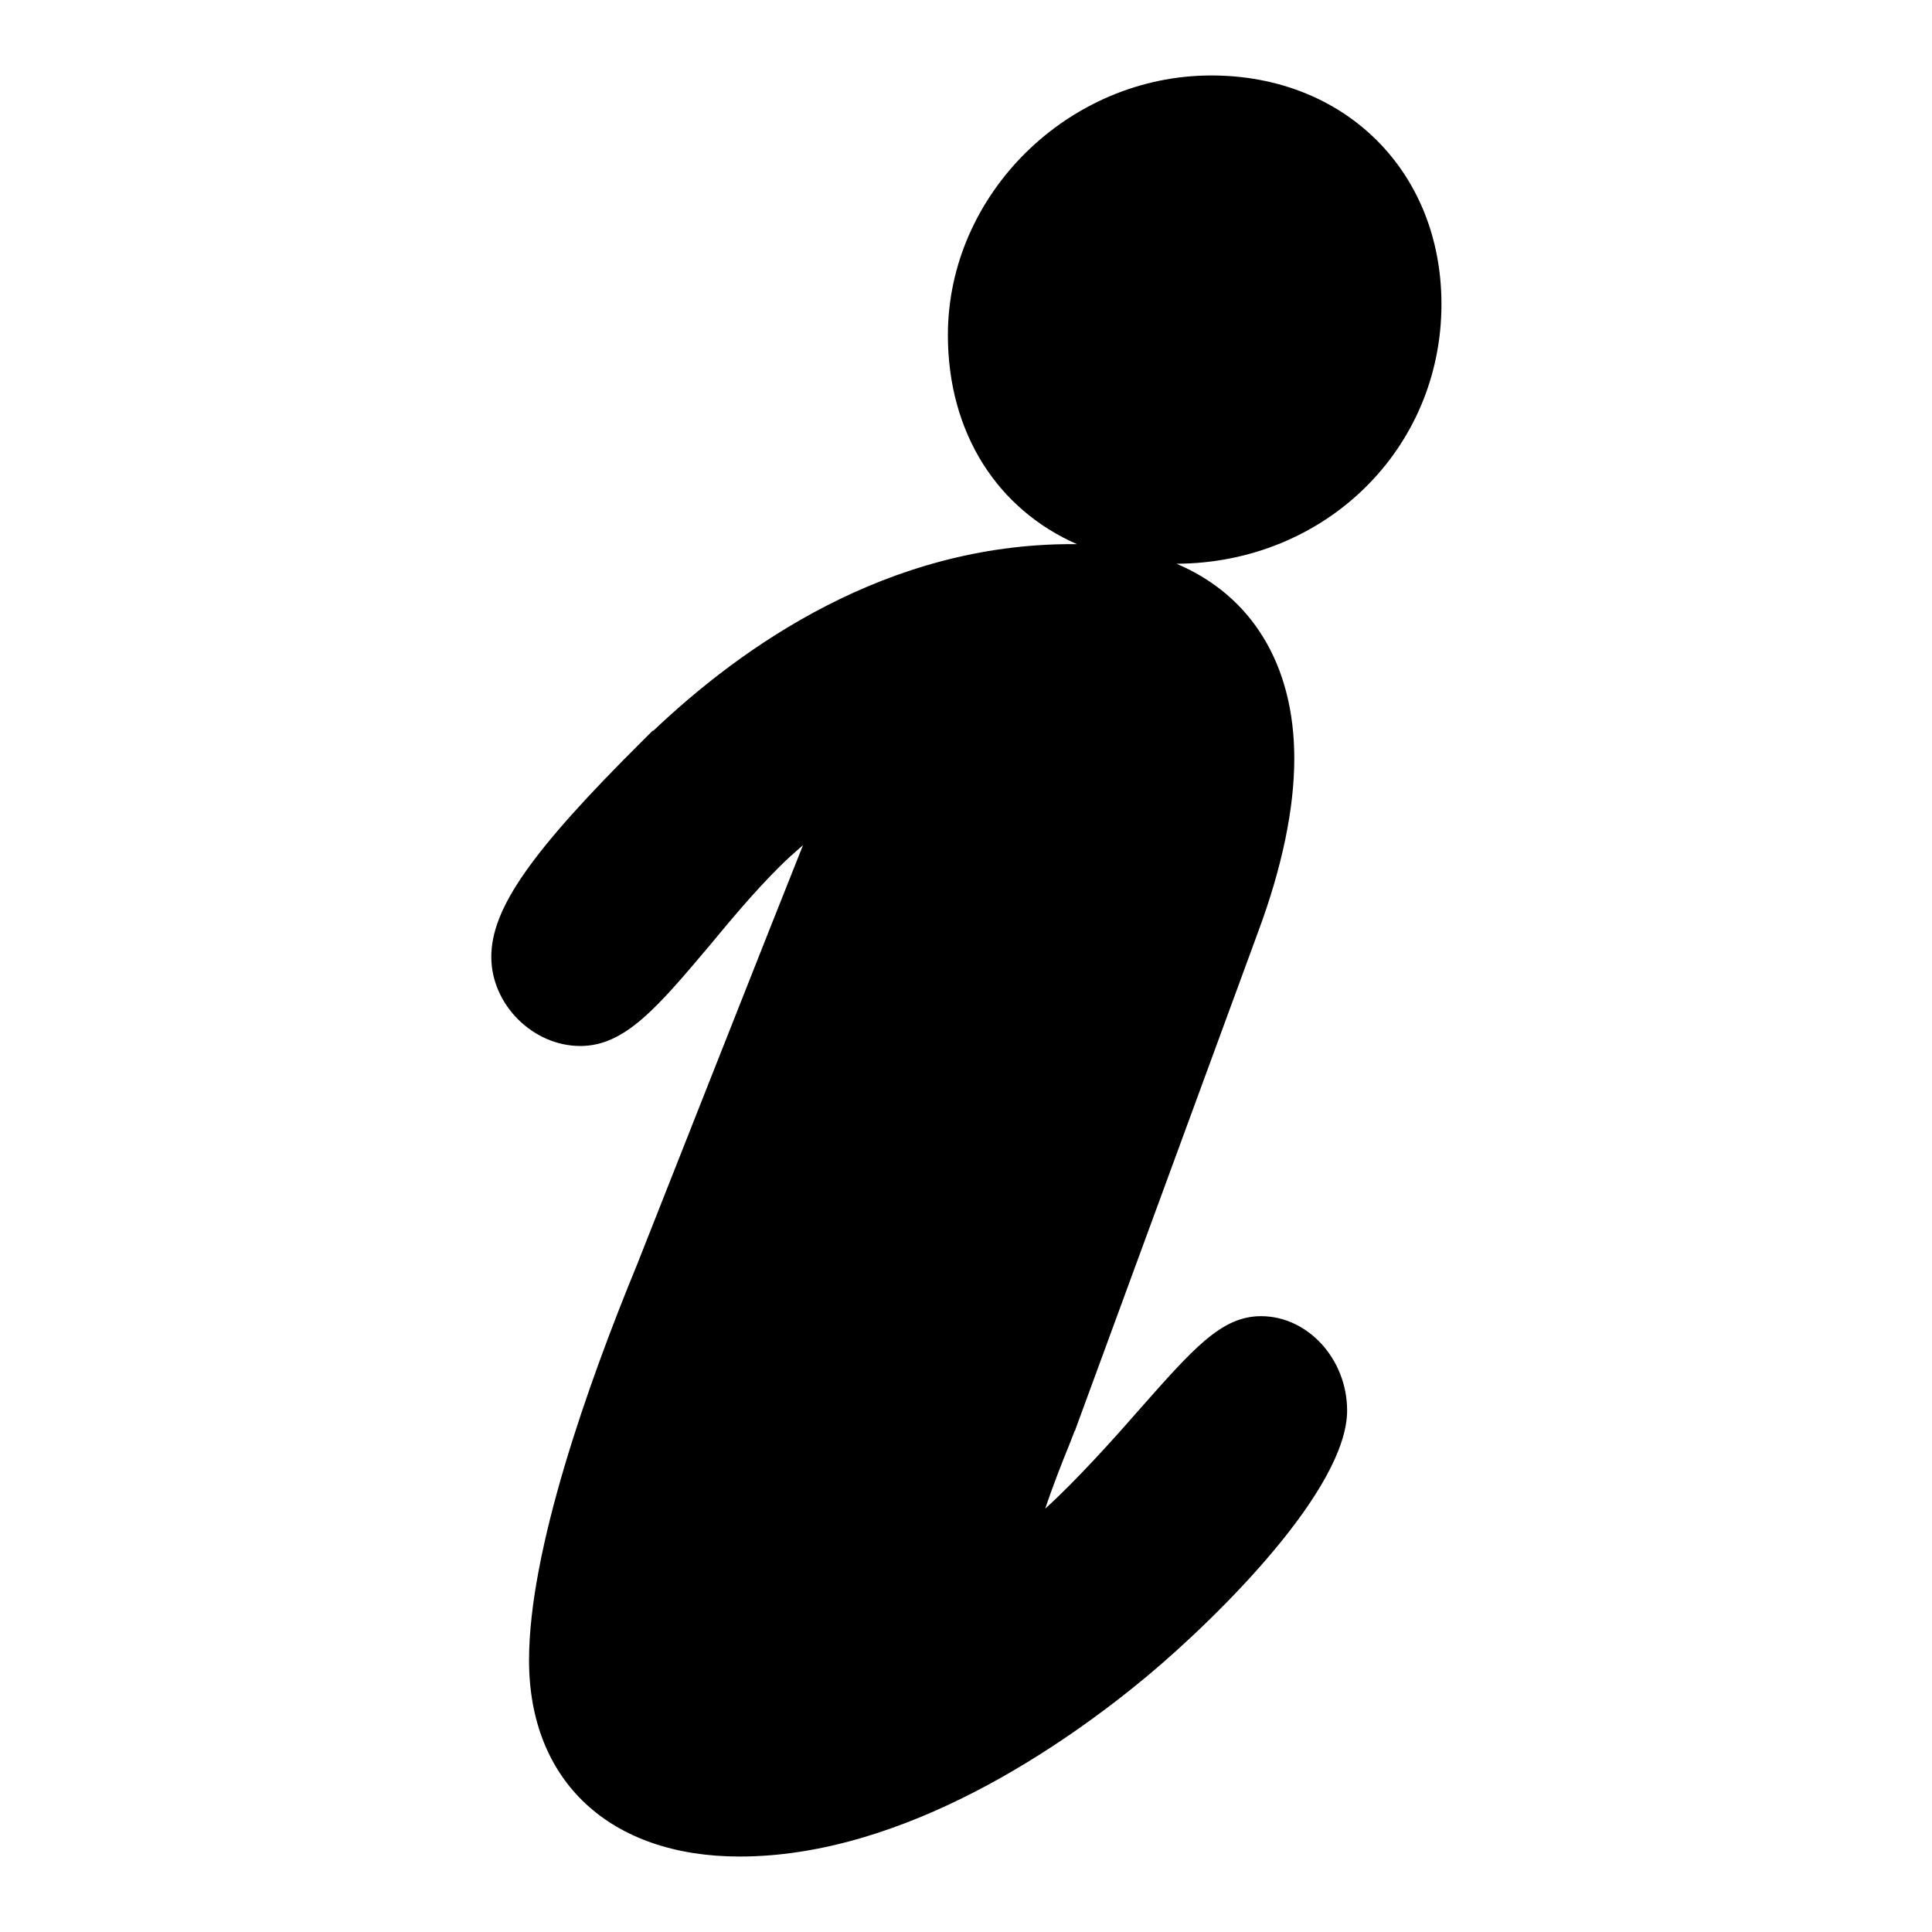
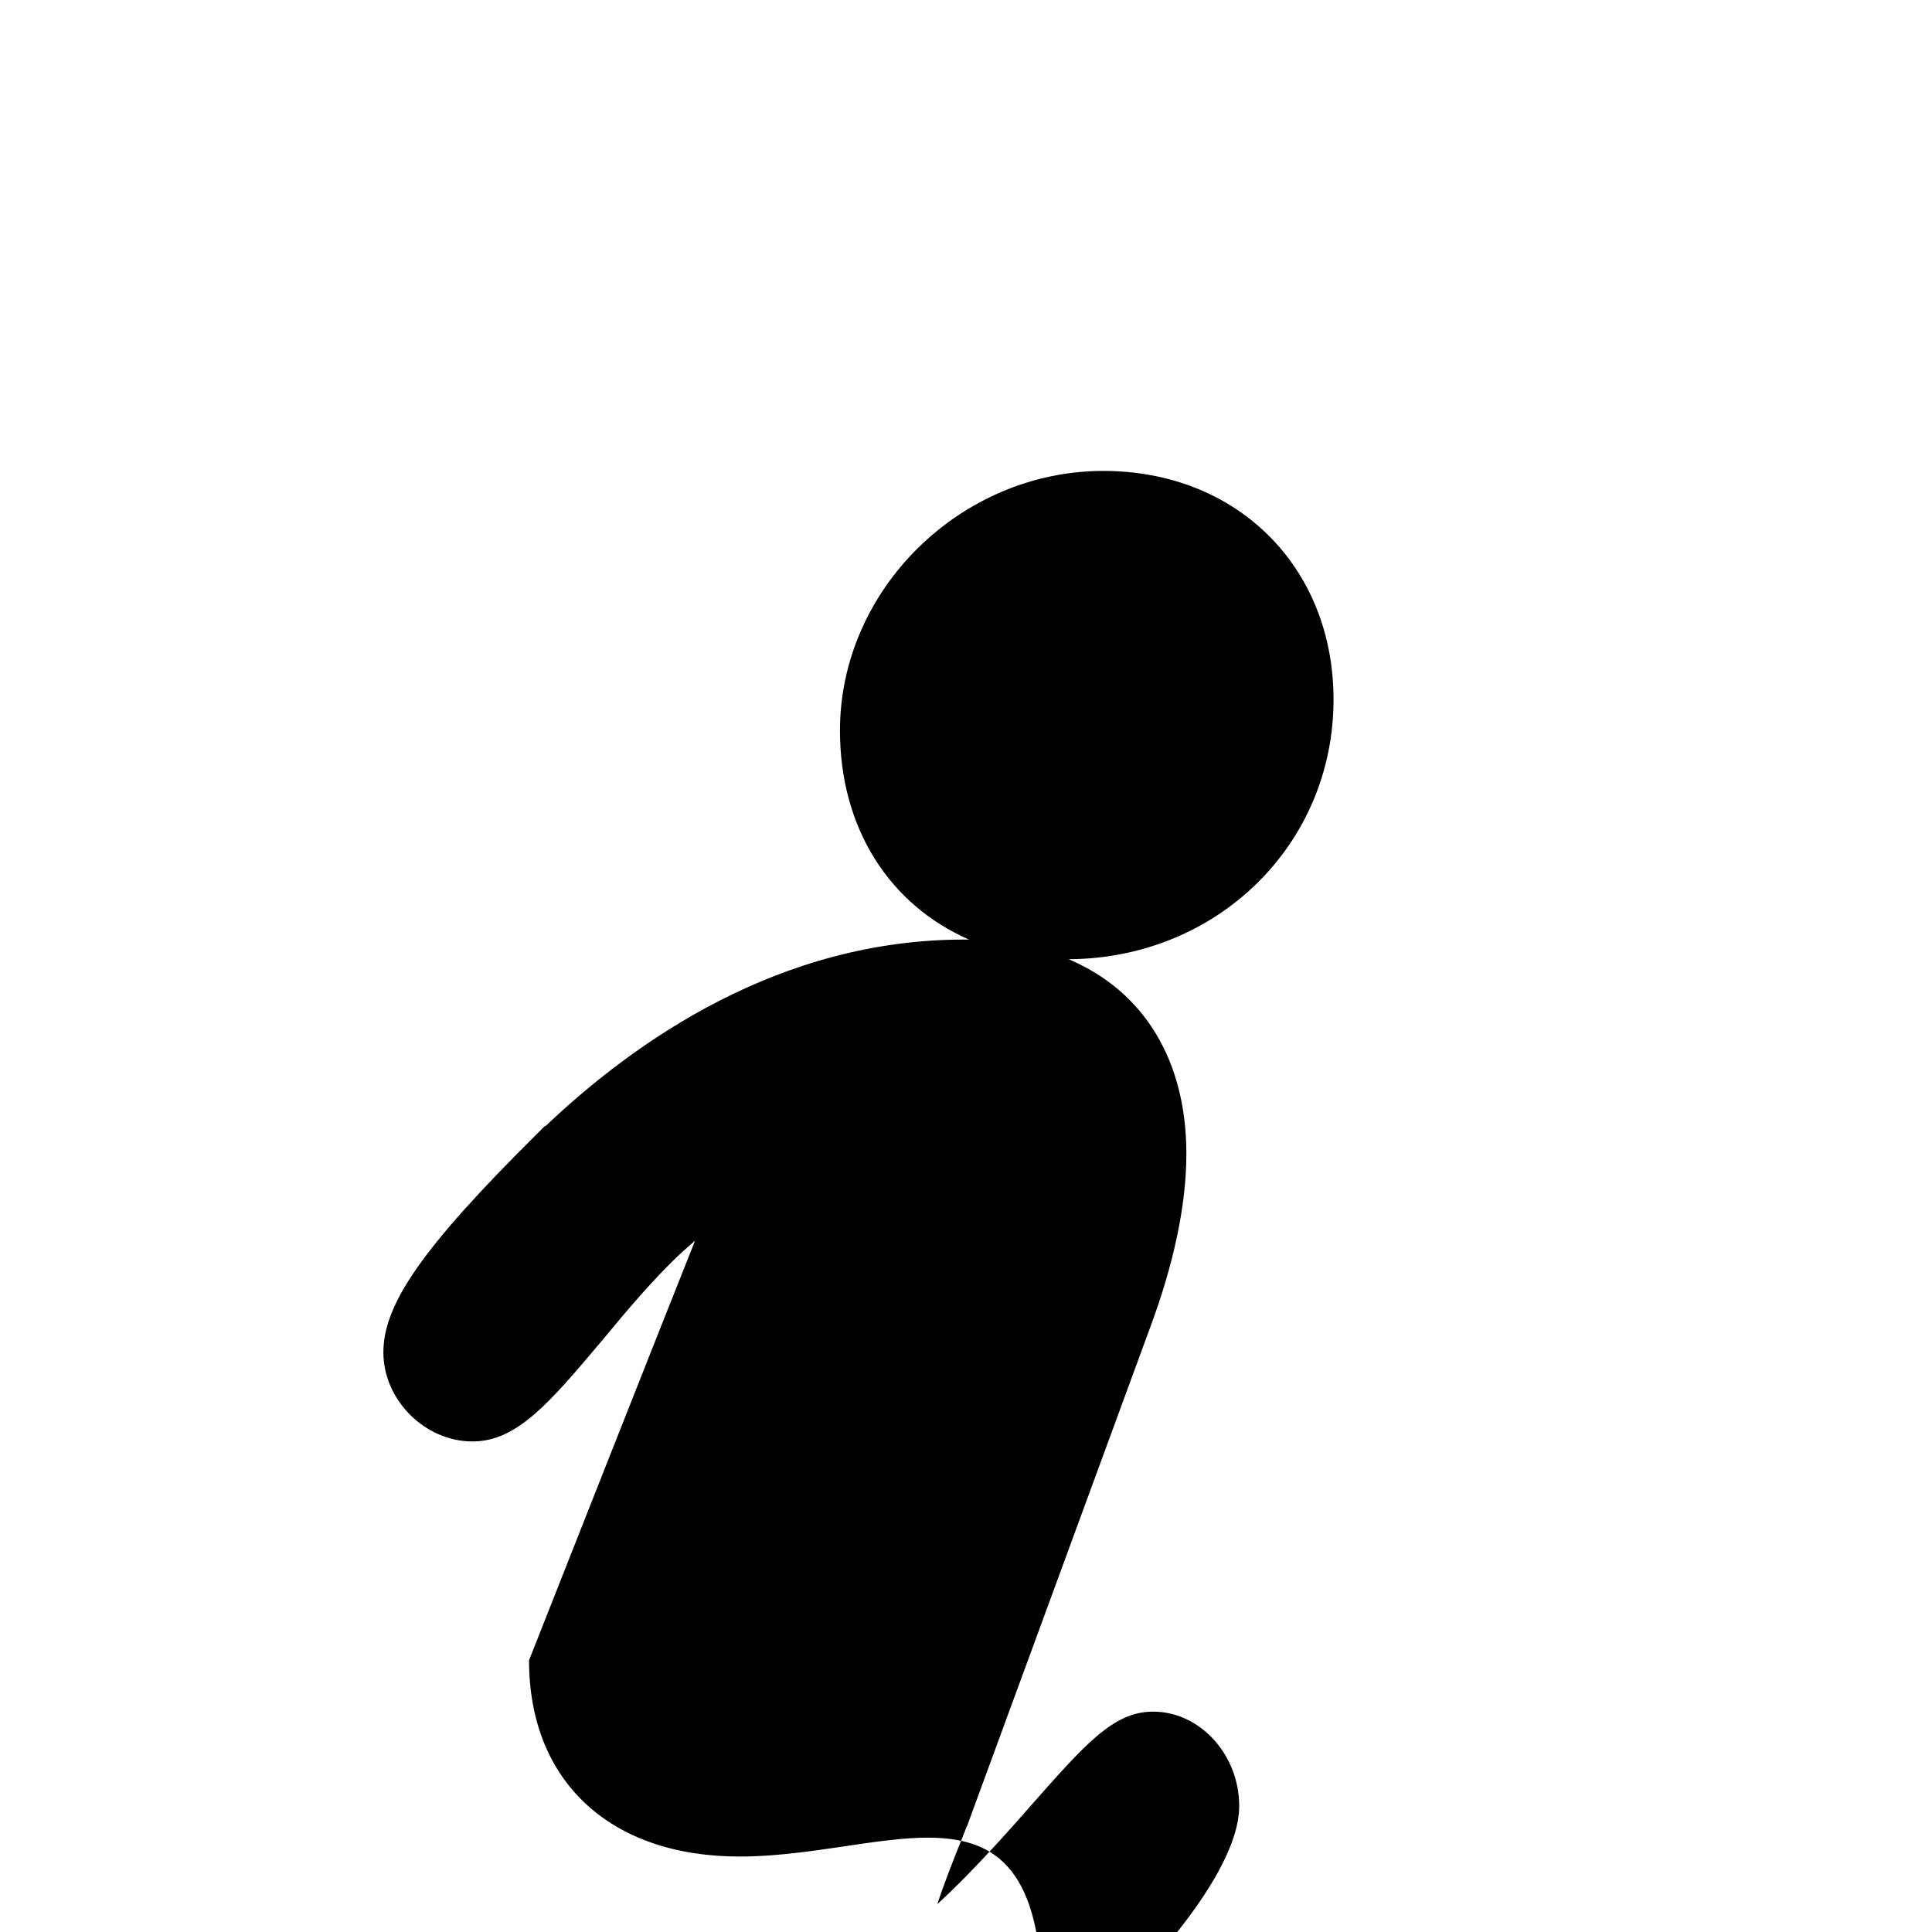
<svg xmlns="http://www.w3.org/2000/svg" version="1.1" x="0px" y="0px" viewBox="0 0 256 256" enable-background="new 0 0 256 256" xml:space="preserve">
  <g>
    <g>
-       <path fill="#000000" d="M70.1,220c0-14.6,7.8-36.6,14.3-52.4c0,0,19.3-48.9,22-55.6c-0.5,0.4-1,0.9-1.6,1.4c-3.6,3.3-7.4,7.8-10.7,11.8c-7,8.3-11.3,13.4-17.2,13.4c-6.3,0-11.8-5.5-11.8-11.8c0-6.4,5.2-13.9,20.1-28.7l1.2-1.2c0,0,0.1-0.1,0.2-0.1c11.8-11.2,30.9-24.7,55.4-24.7c0.2,0,0.5,0,0.7,0c-10.5-4.6-17.1-14.7-17.1-27.7c0-18.7,16-34.4,34.9-34.4c17.7,0,30.5,12.7,30.5,30.3c0,19.2-15.4,34.3-35.1,34.4c9.9,4.2,15.6,13.3,15.6,25.8c0,6.6-1.6,14.4-4.8,23l-24.2,65.9c0,0.1,0,0.1-0.1,0.2l-0.7,1.8c-0.9,2.2-2.2,5.5-3.2,8.5c4.1-3.7,9.3-9.5,12-12.6c7.6-8.6,11.3-12.9,16.6-12.9c6.2,0,11.4,5.7,11.4,12.5c0,10.3-16.7,27-26.5,35.2C141.3,231,120,246,98,246C80.8,246,70.1,236,70.1,220" />
+       <path fill="#000000" d="M70.1,220c0,0,19.3-48.9,22-55.6c-0.5,0.4-1,0.9-1.6,1.4c-3.6,3.3-7.4,7.8-10.7,11.8c-7,8.3-11.3,13.4-17.2,13.4c-6.3,0-11.8-5.5-11.8-11.8c0-6.4,5.2-13.9,20.1-28.7l1.2-1.2c0,0,0.1-0.1,0.2-0.1c11.8-11.2,30.9-24.7,55.4-24.7c0.2,0,0.5,0,0.7,0c-10.5-4.6-17.1-14.7-17.1-27.7c0-18.7,16-34.4,34.9-34.4c17.7,0,30.5,12.7,30.5,30.3c0,19.2-15.4,34.3-35.1,34.4c9.9,4.2,15.6,13.3,15.6,25.8c0,6.6-1.6,14.4-4.8,23l-24.2,65.9c0,0.1,0,0.1-0.1,0.2l-0.7,1.8c-0.9,2.2-2.2,5.5-3.2,8.5c4.1-3.7,9.3-9.5,12-12.6c7.6-8.6,11.3-12.9,16.6-12.9c6.2,0,11.4,5.7,11.4,12.5c0,10.3-16.7,27-26.5,35.2C141.3,231,120,246,98,246C80.8,246,70.1,236,70.1,220" />
    </g>
  </g>
</svg>